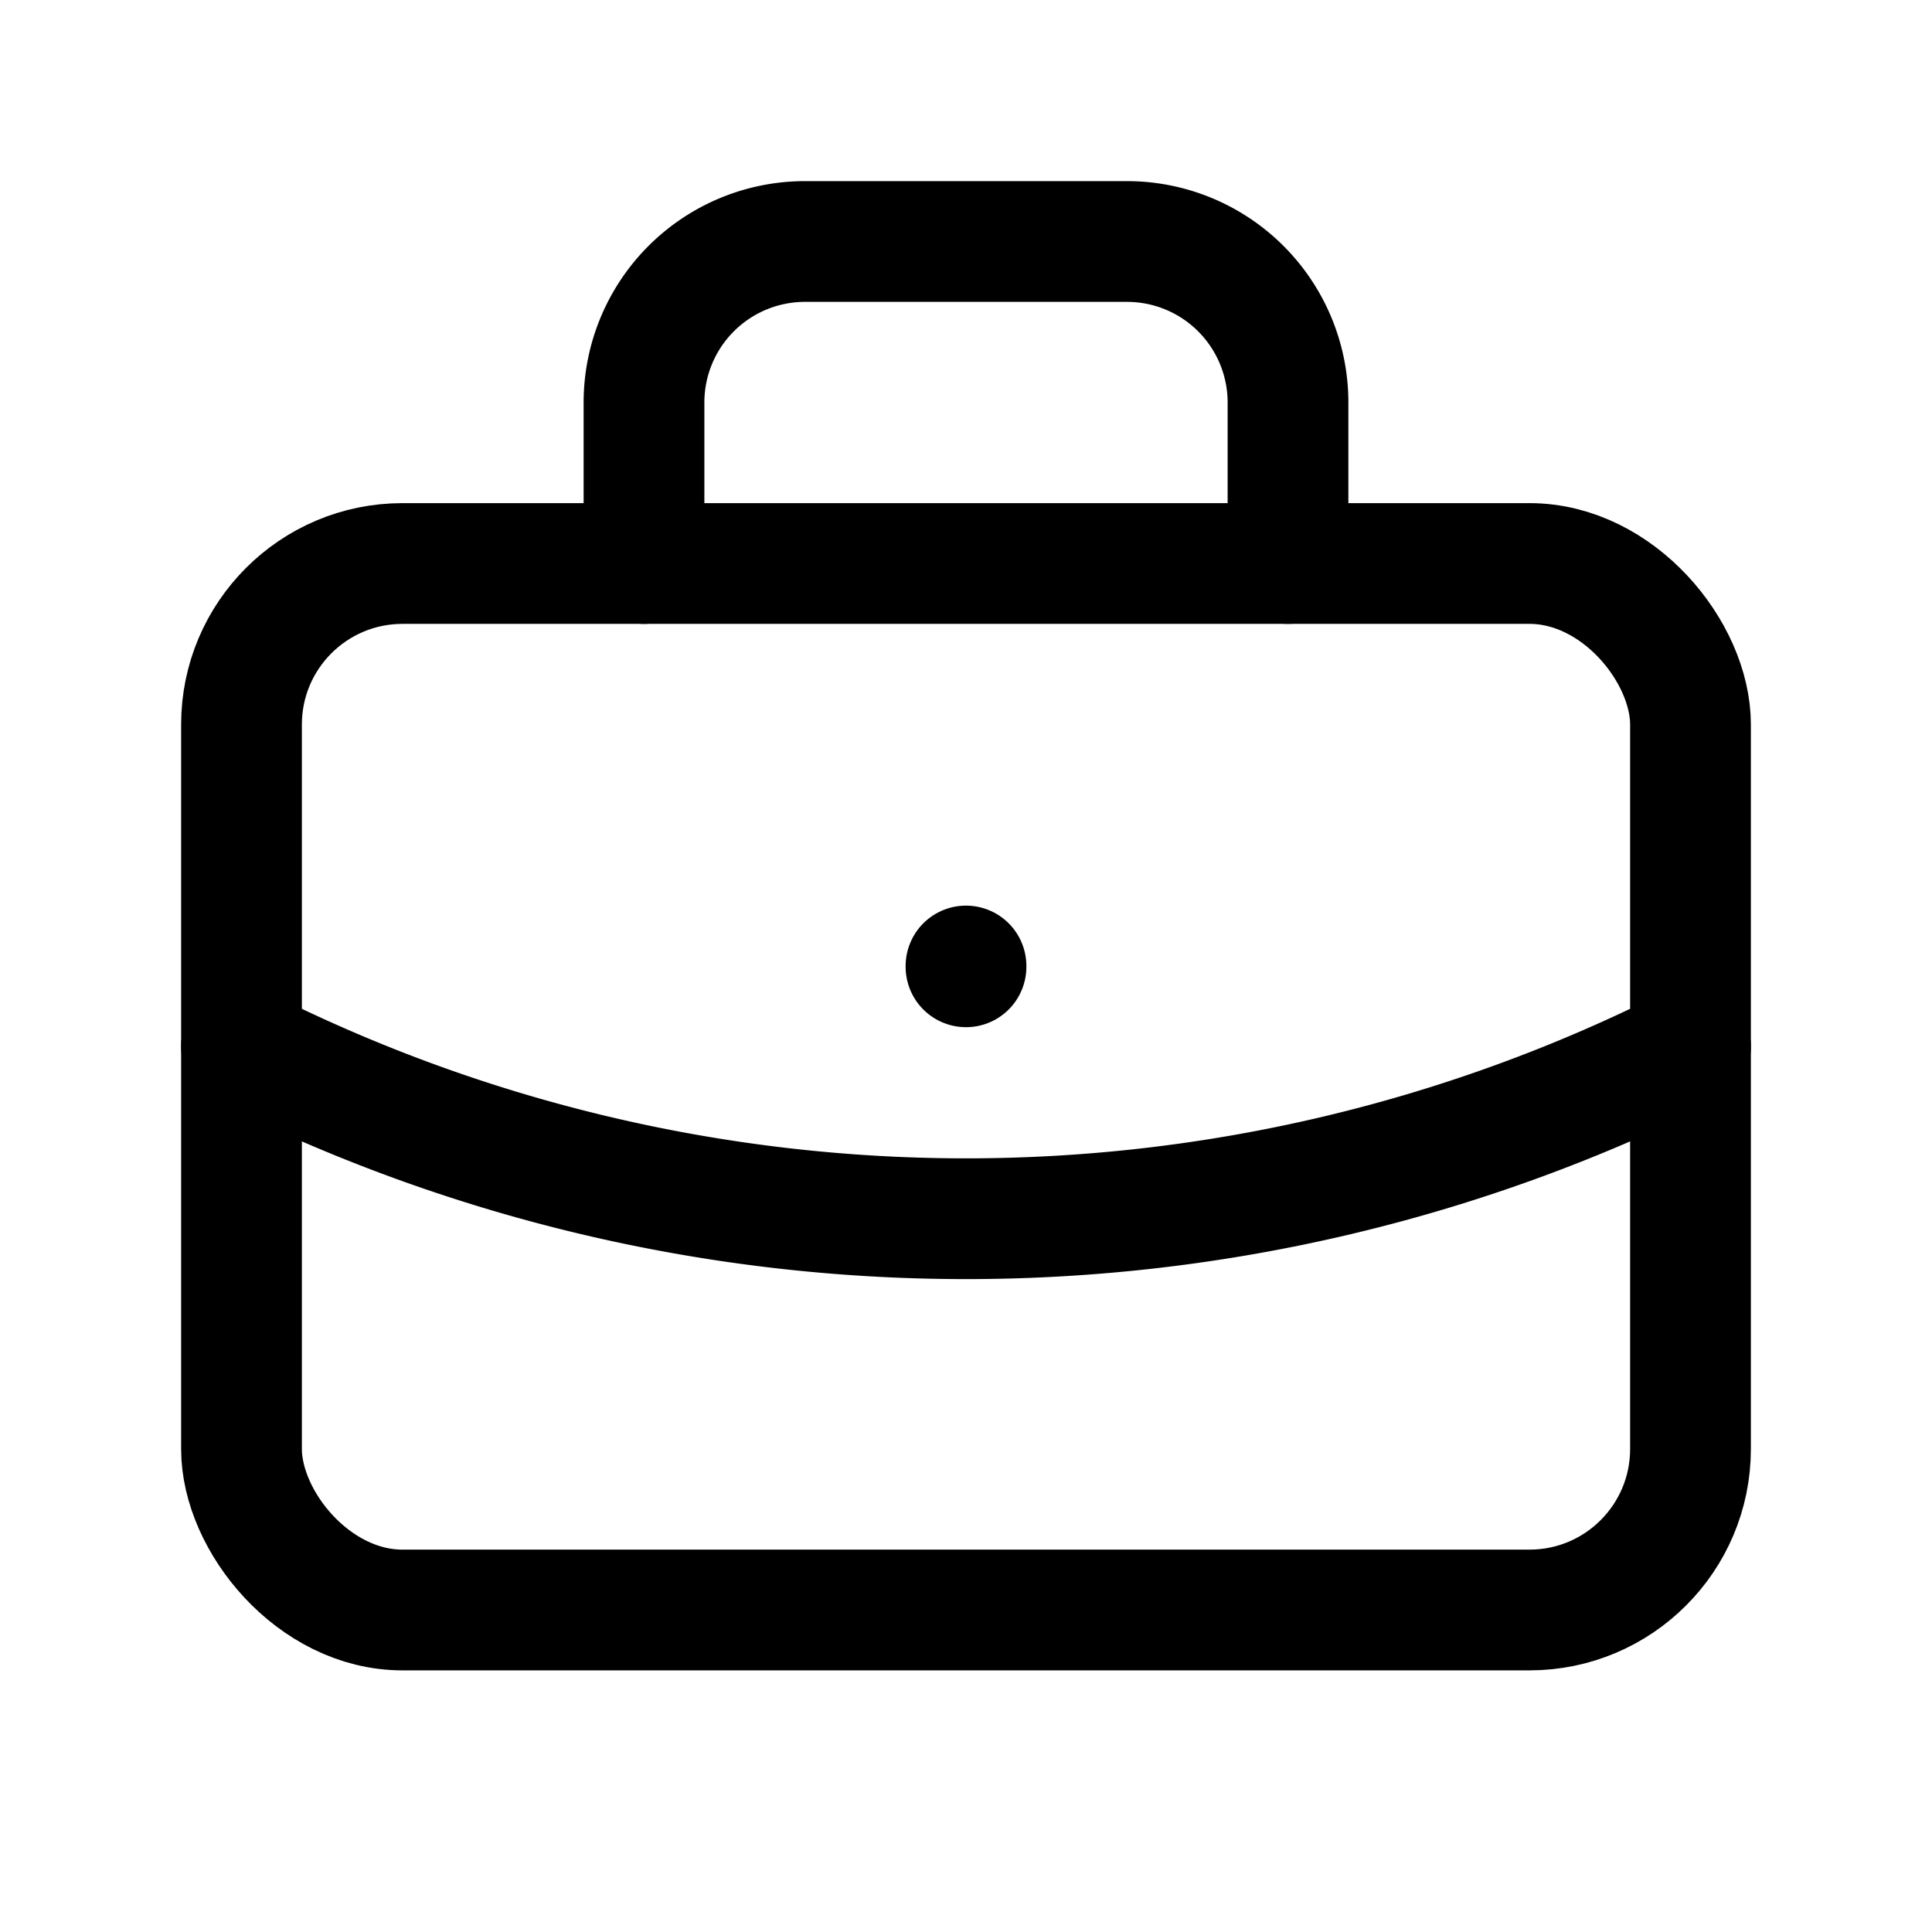
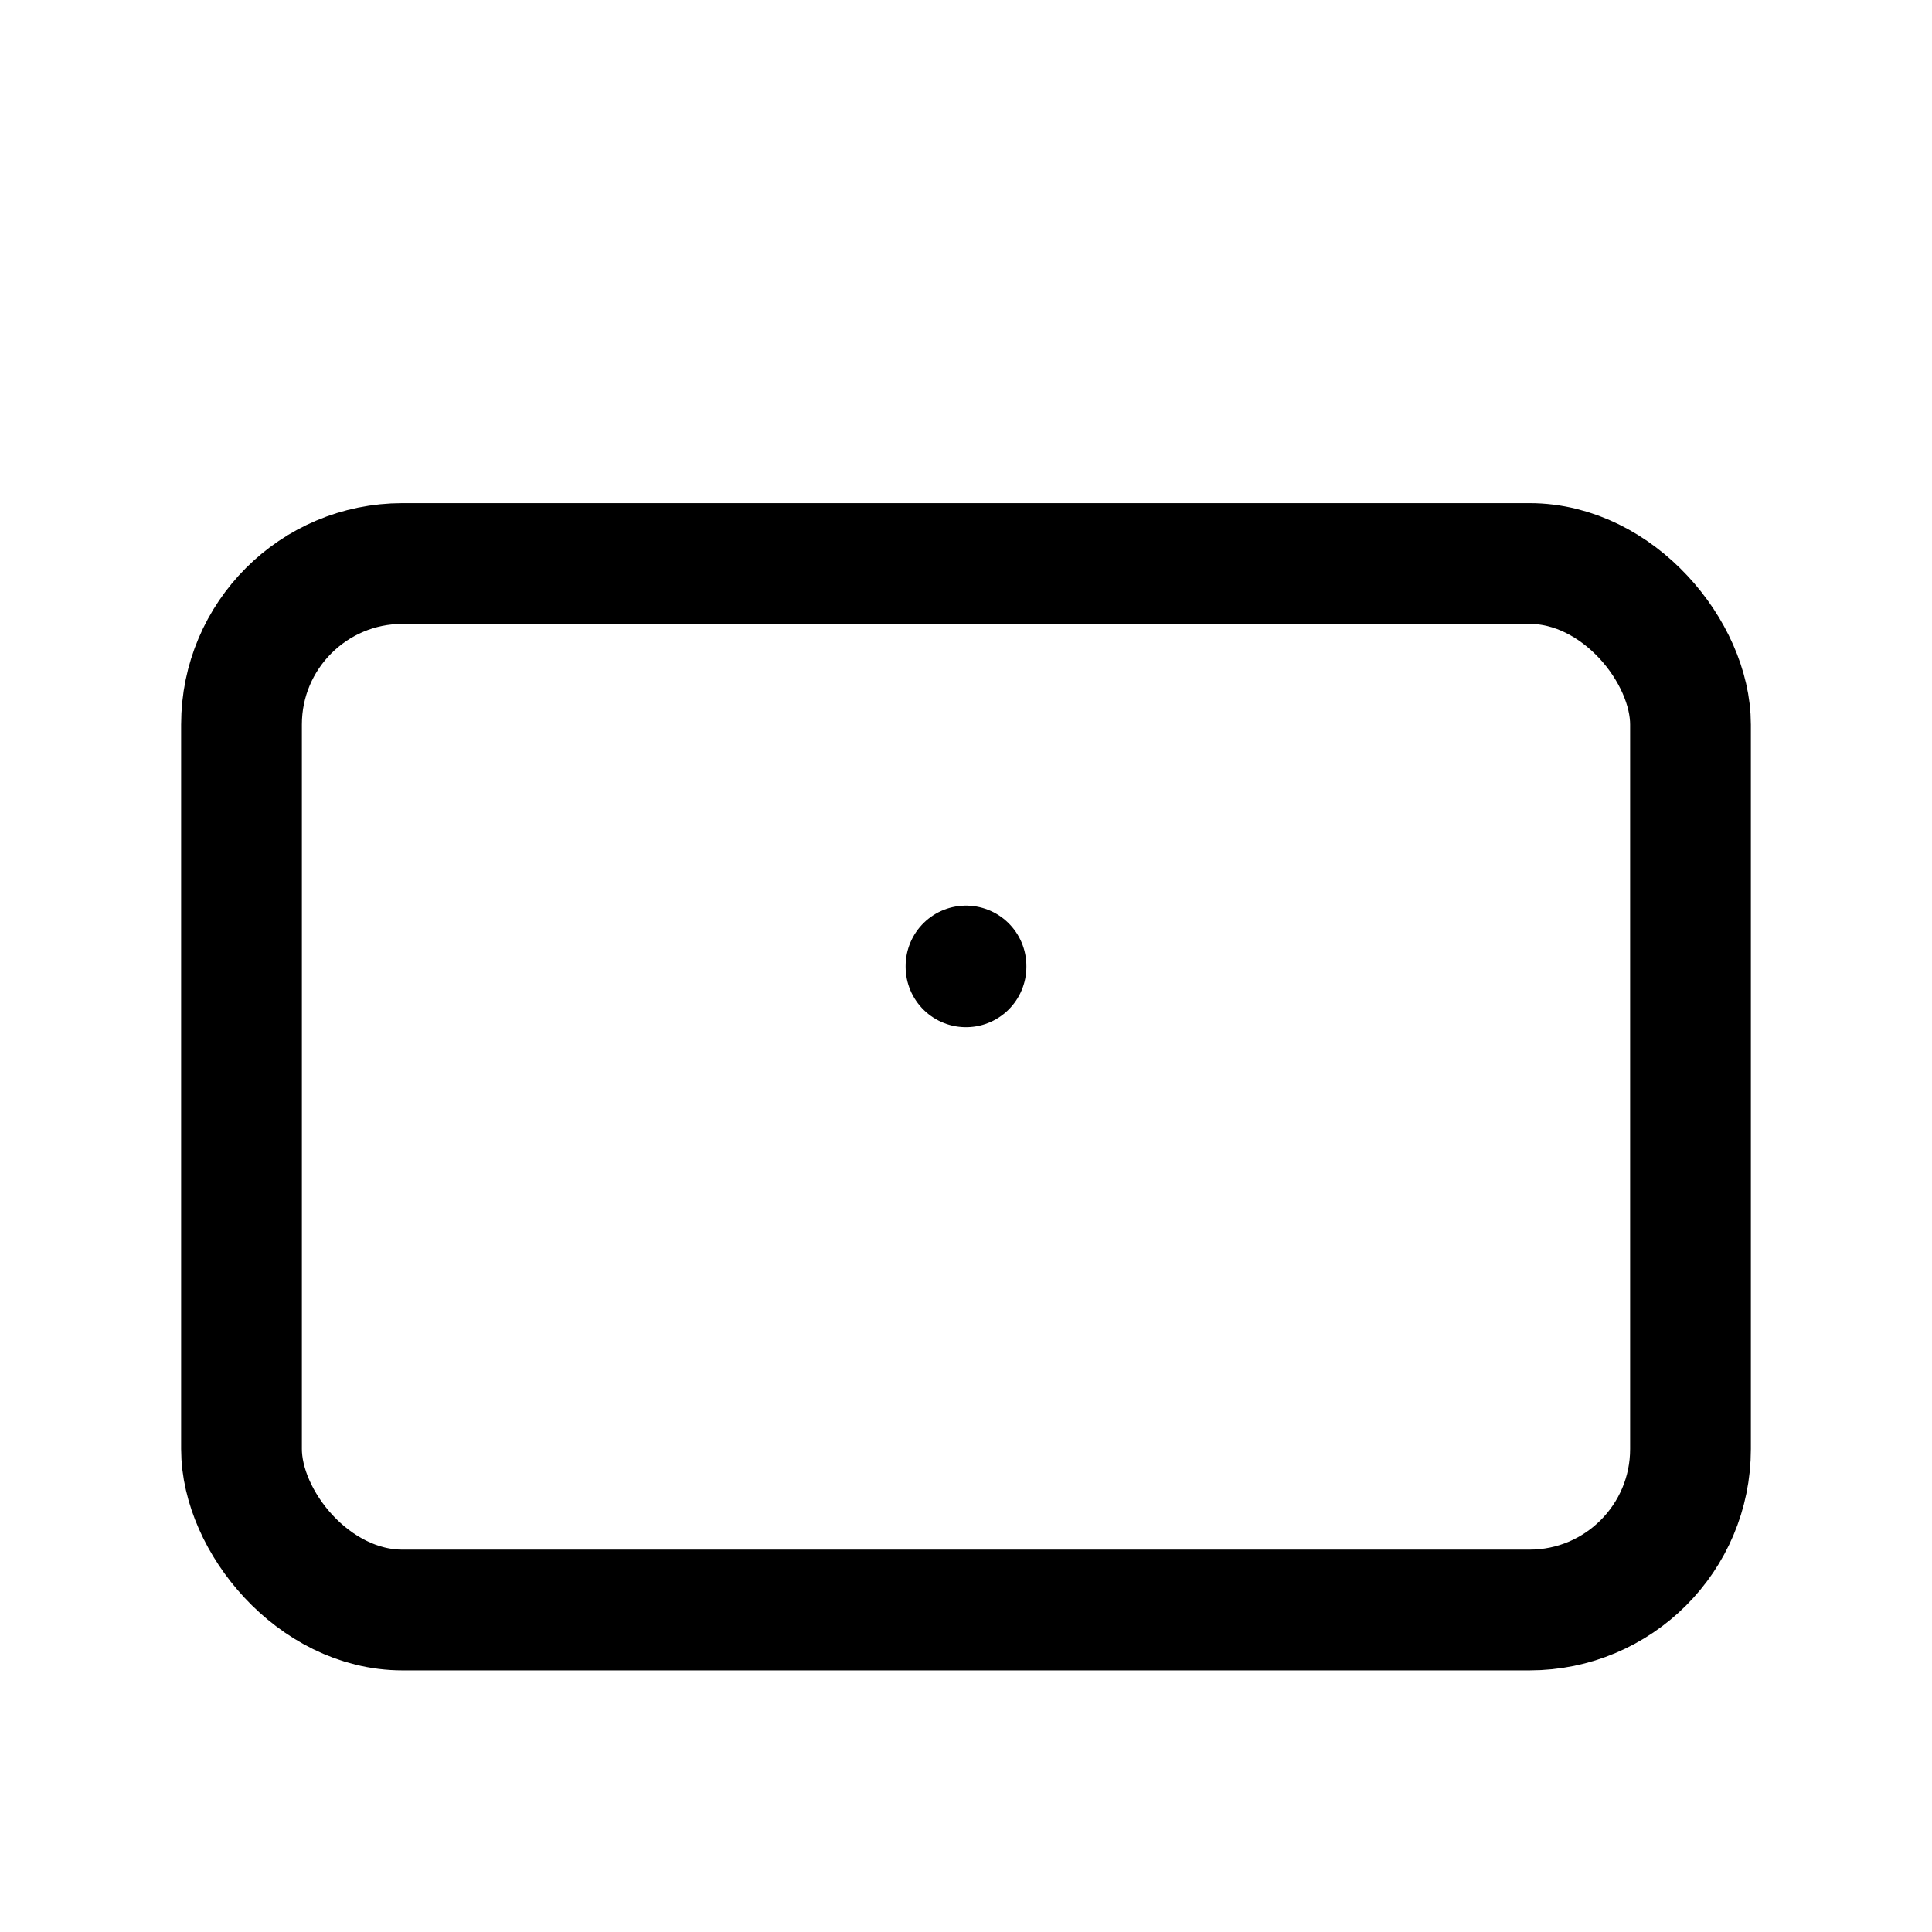
<svg xmlns="http://www.w3.org/2000/svg" viewBox="0 0 24 24" stroke-width="1.5" stroke="#000000" fill="none" stroke-linecap="round" stroke-linejoin="round">
  <path stroke="none" d="M0 0h24v24H0z" fill="none" />
  <rect x="3" y="7" width="18" height="13" rx="2" />
-   <path d="M8 7v-2a2 2 0 0 1 2 -2h4a2 2 0 0 1 2 2v2" />
  <line x1="12" y1="12" x2="12" y2="12.01" />
-   <path d="M3 13a20 20 0 0 0 18 0" />
</svg>